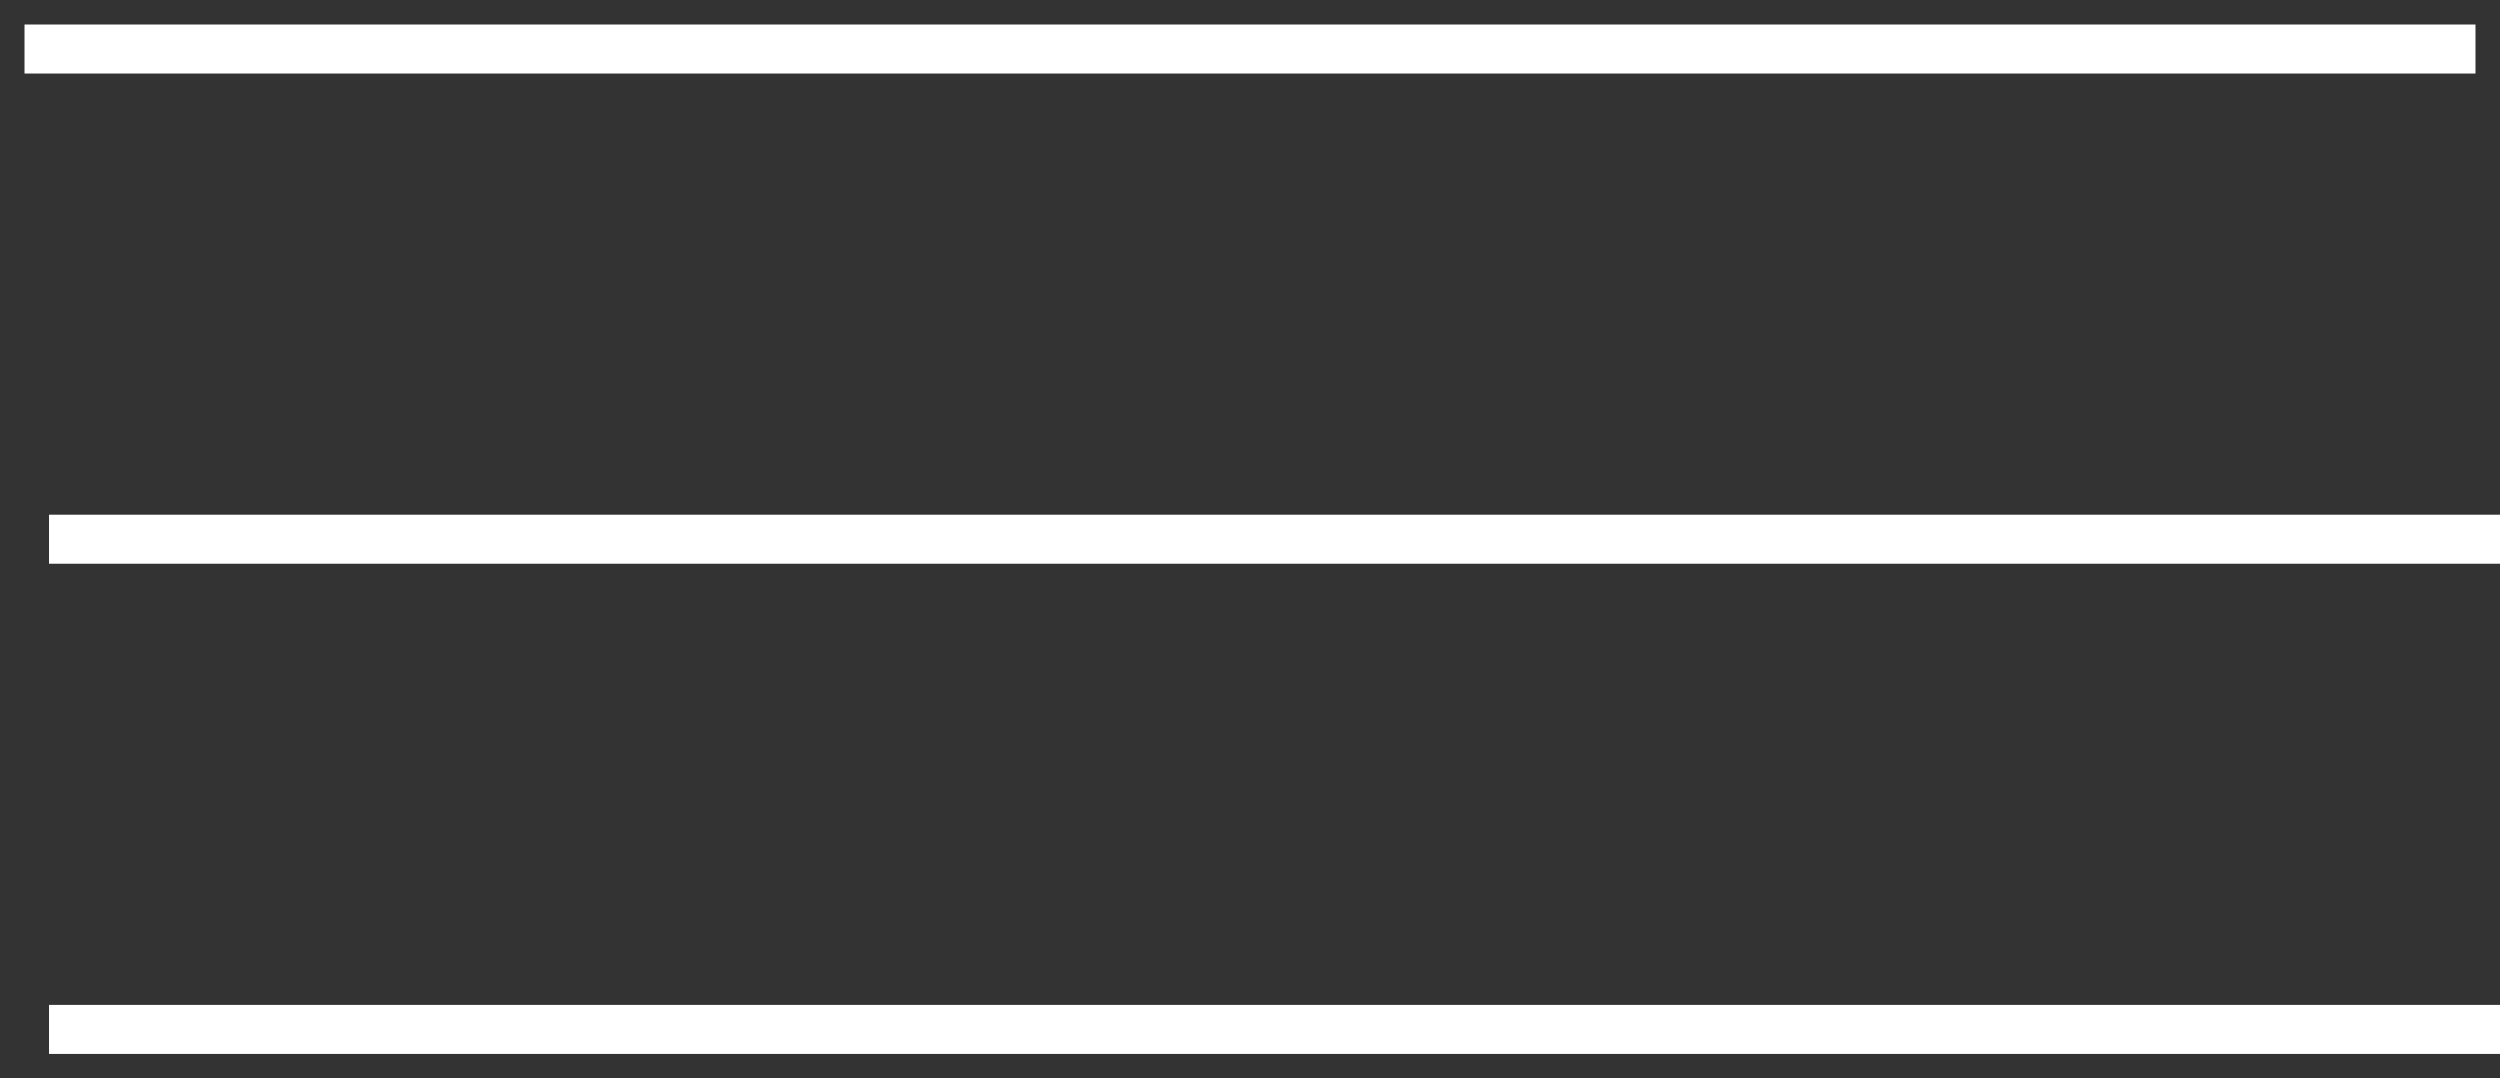
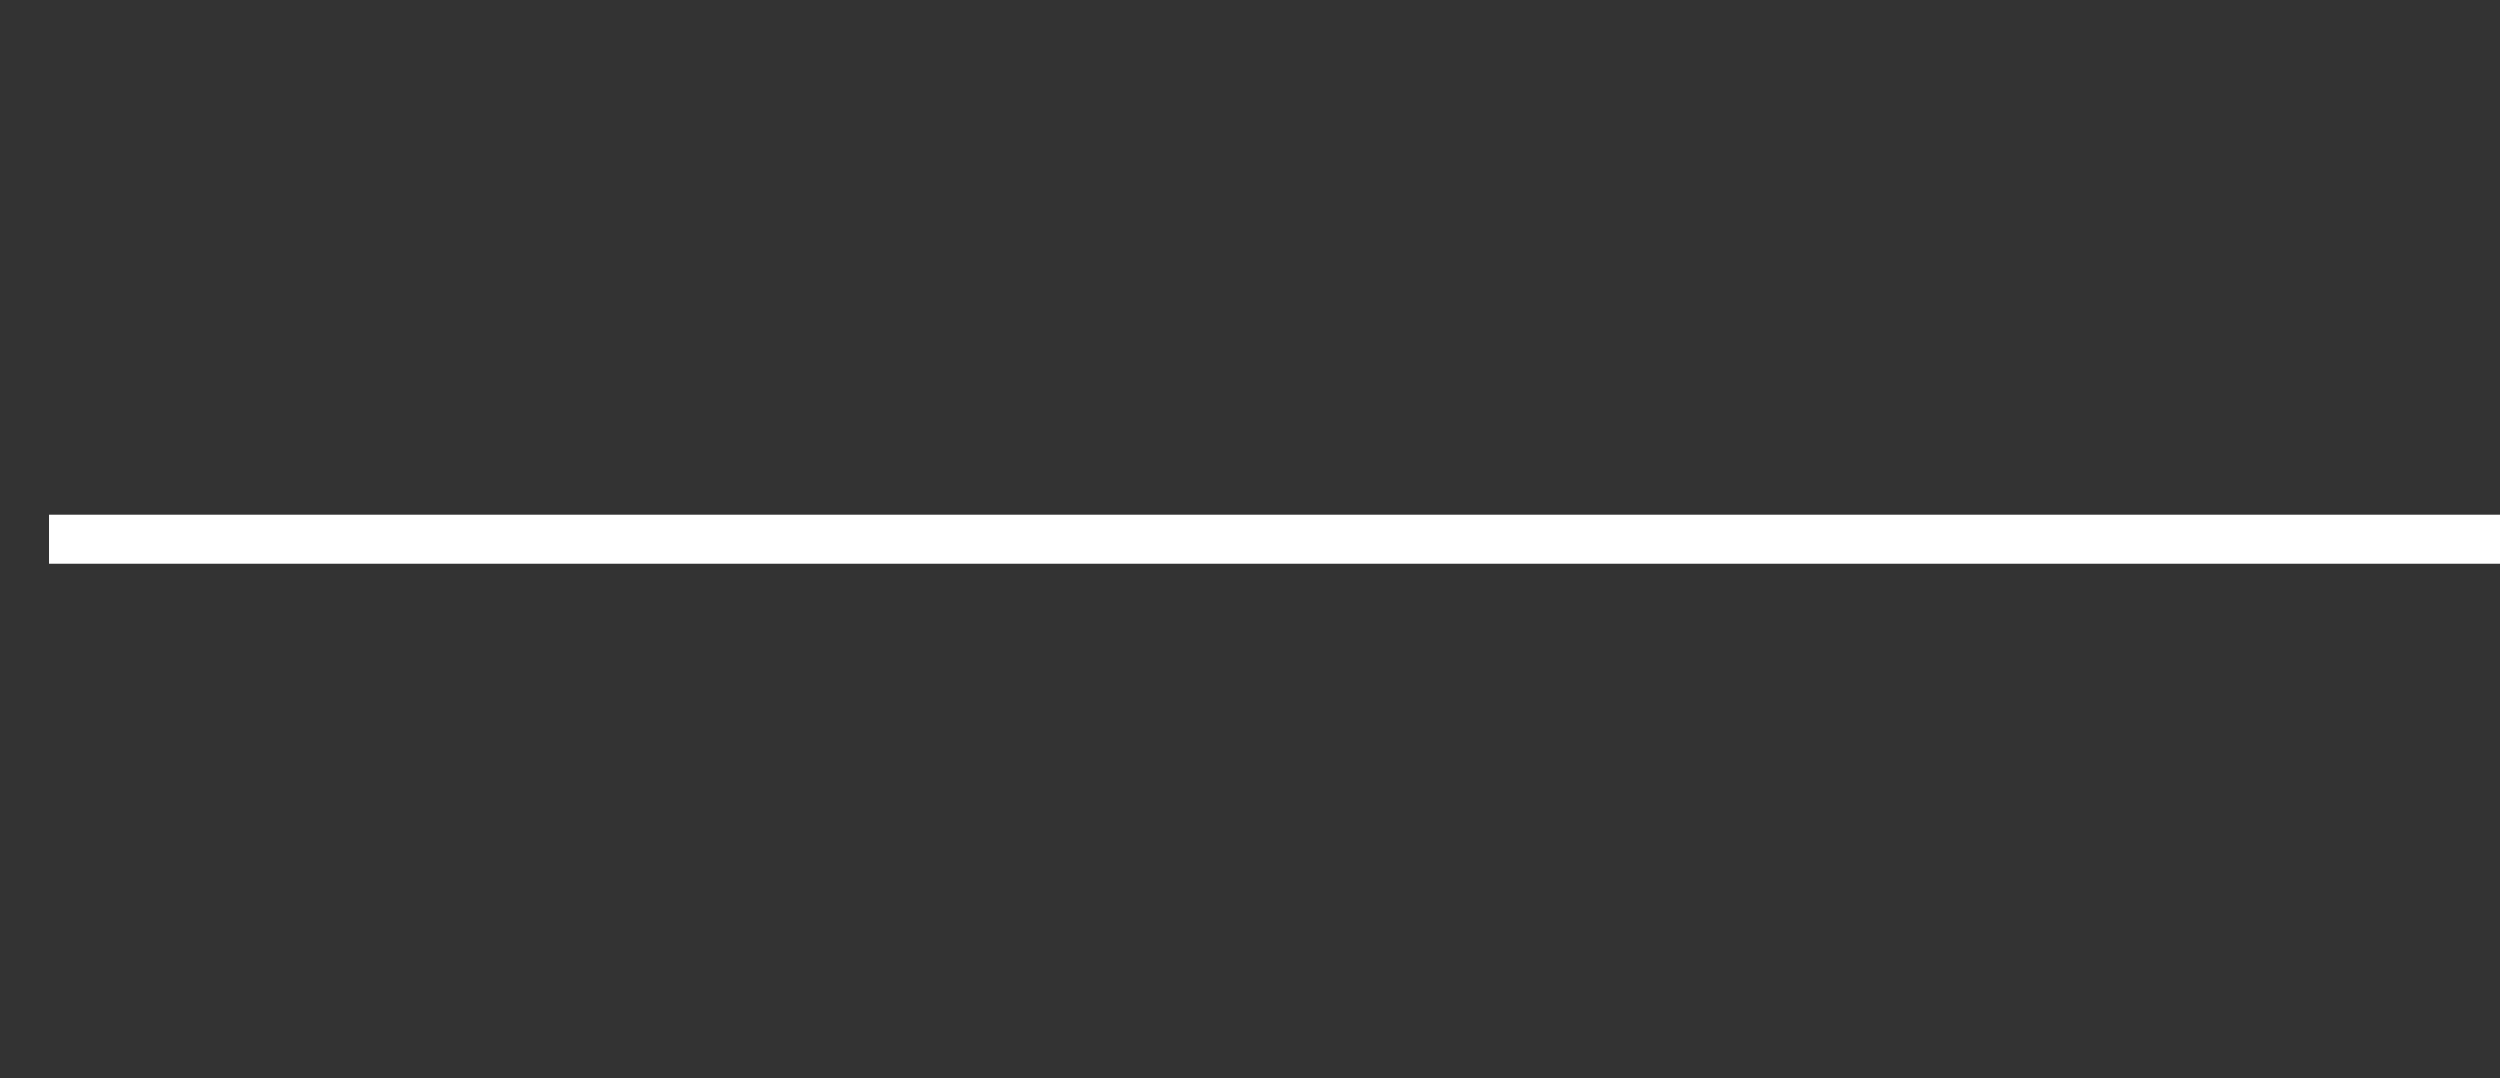
<svg xmlns="http://www.w3.org/2000/svg" width="51" height="22" viewBox="0 0 51 22" fill="none">
  <rect x="0" y="0" width="51" height="22" fill="#333333" stroke="none" />
-   <path d="M0.5 1H50.5" stroke="white" />
  <path d="M1 11H51" stroke="white" />
-   <path d="M1 21H51" stroke="white" />
</svg>